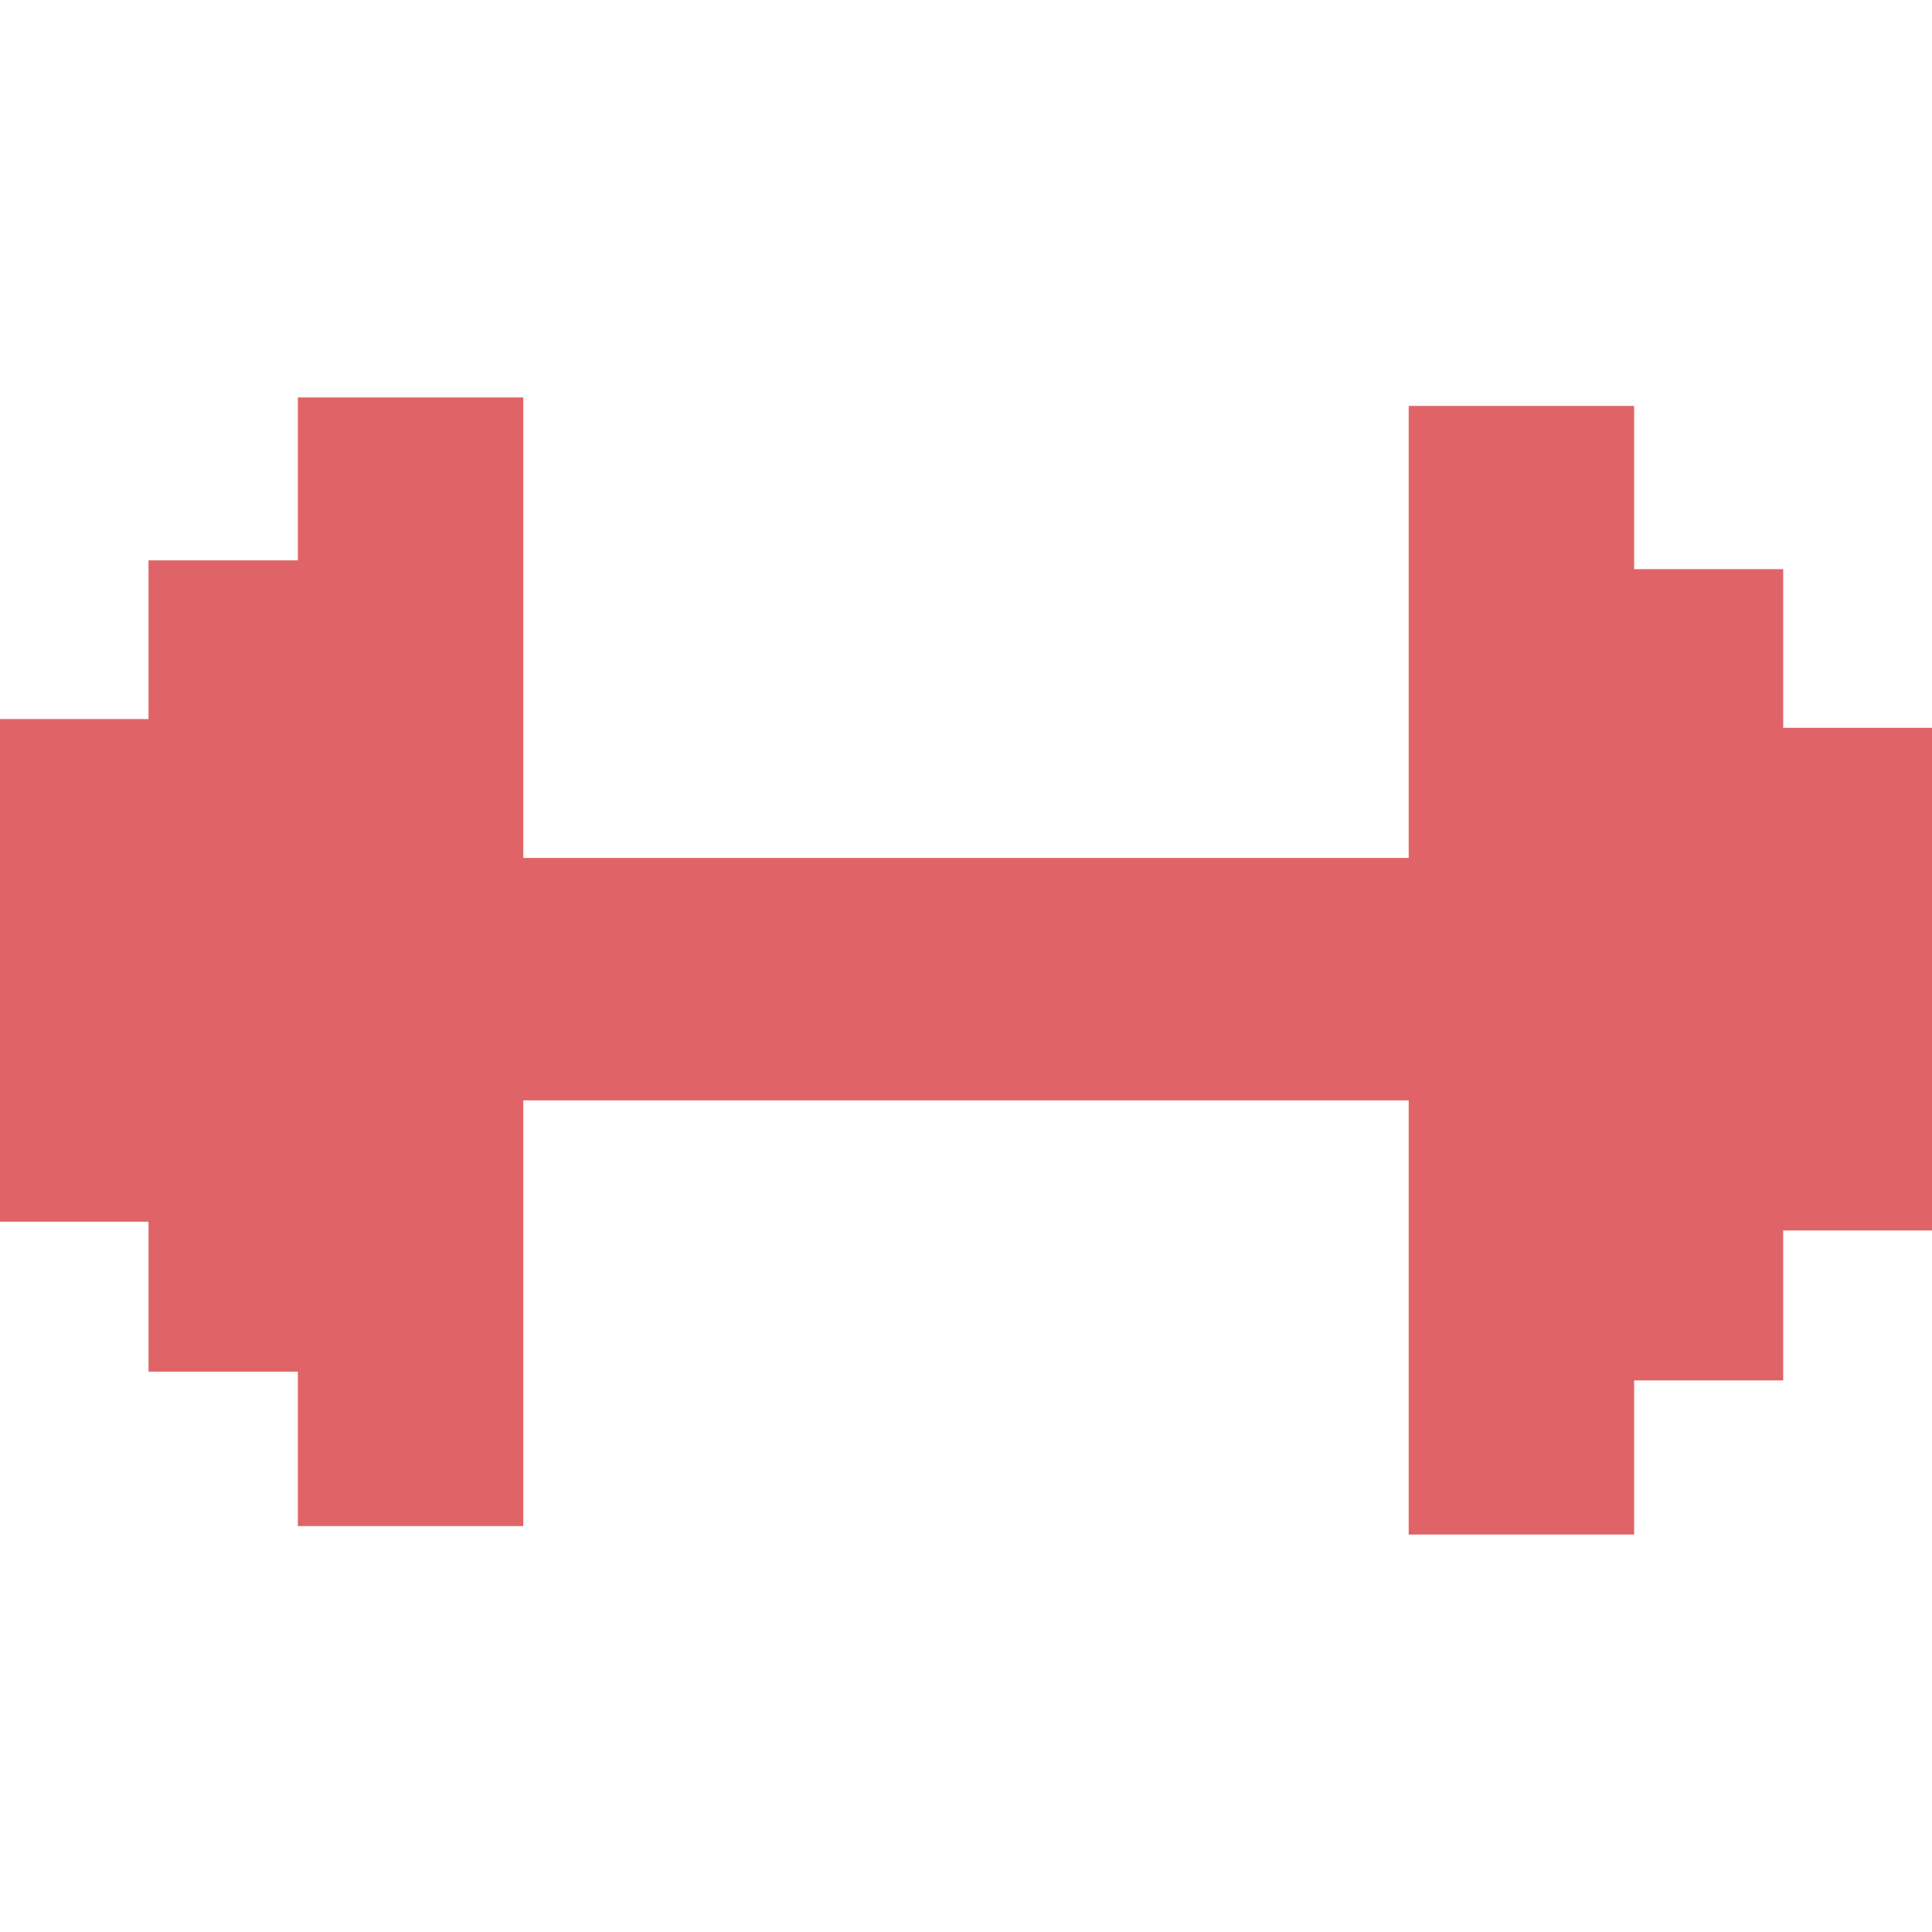
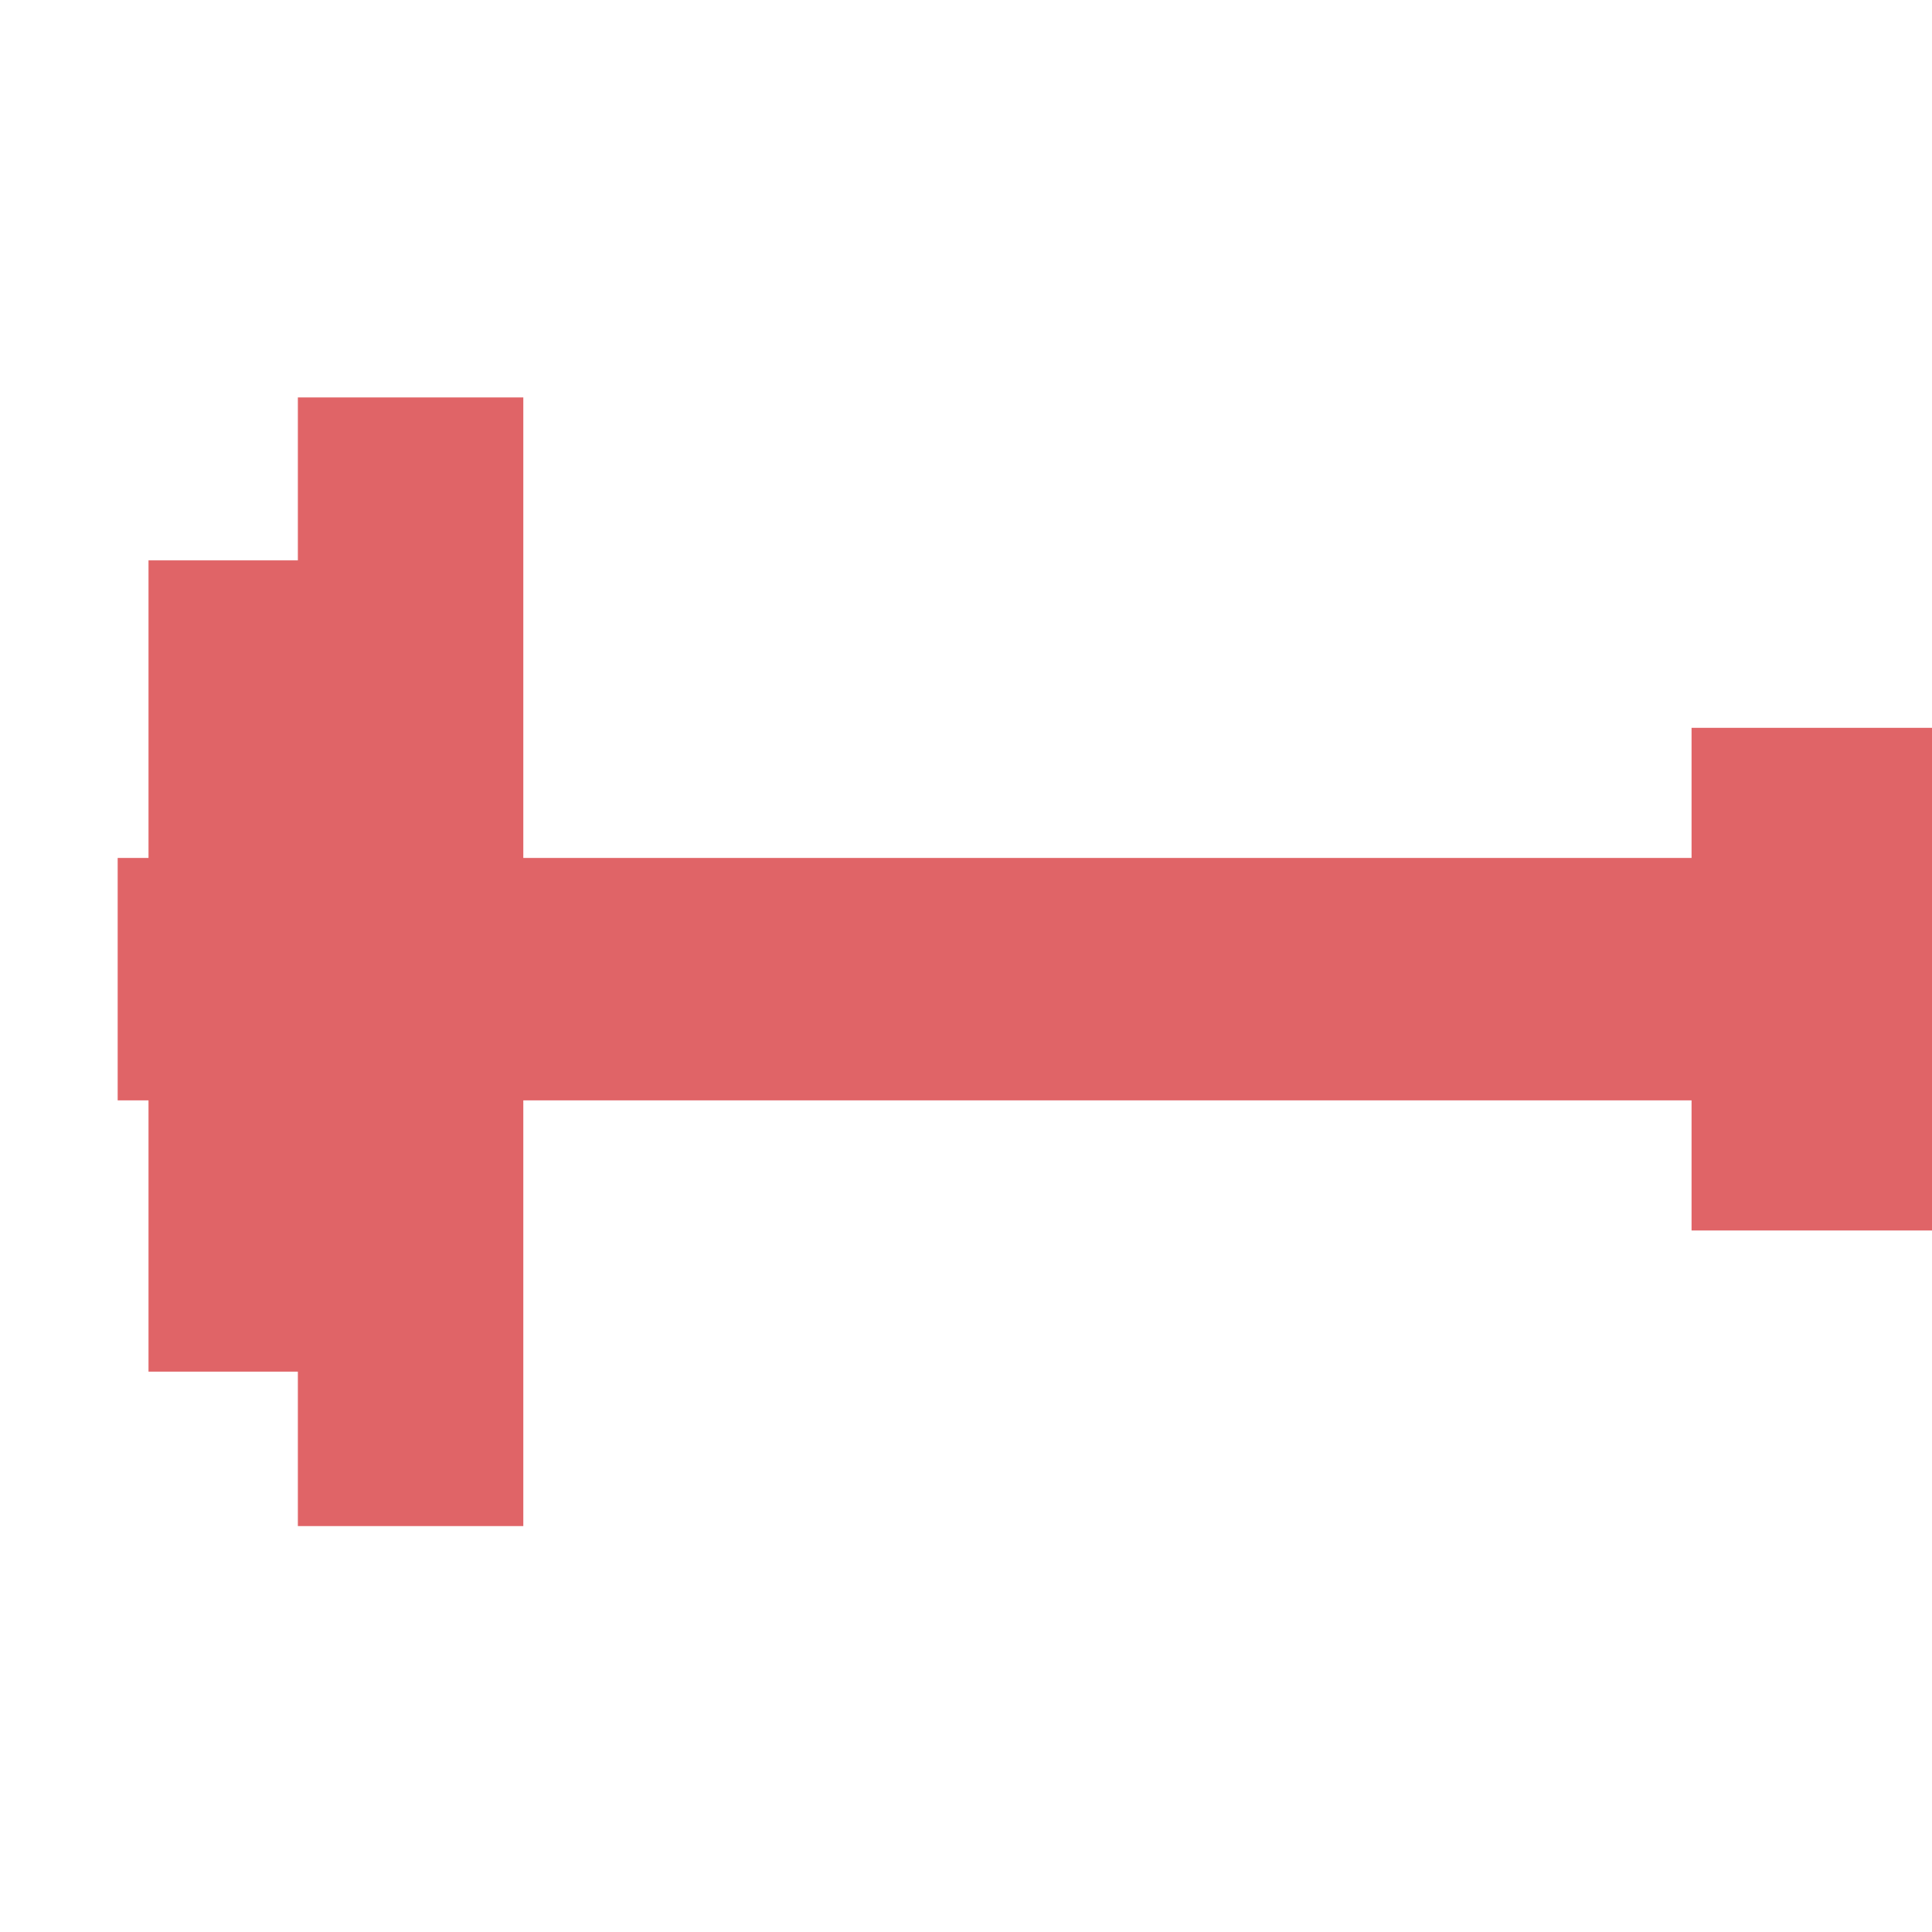
<svg xmlns="http://www.w3.org/2000/svg" version="1.1" id="Calque_1" x="0px" y="0px" viewBox="0 0 683 683" style="enable-background:new 0 0 683 683;" xml:space="preserve">
  <style type="text/css">
	.st0{fill:#E06467;}
</style>
  <rect x="41.6" y="303.3" class="st0" width="601.6" height="85.7" />
-   <rect x="-0.2" y="254.2" class="st0" width="68.2" height="177.7" />
  <rect x="52.5" y="198.1" class="st0" width="79.5" height="286.8" />
  <rect x="105.3" y="140.5" class="st0" width="79.7" height="399" />
  <rect x="598" y="257.3" class="st0" width="85.2" height="177.7" />
-   <rect x="551" y="201.2" class="st0" width="79.4" height="286.8" />
-   <rect x="498" y="143.5" class="st0" width="79.7" height="399" />
</svg>